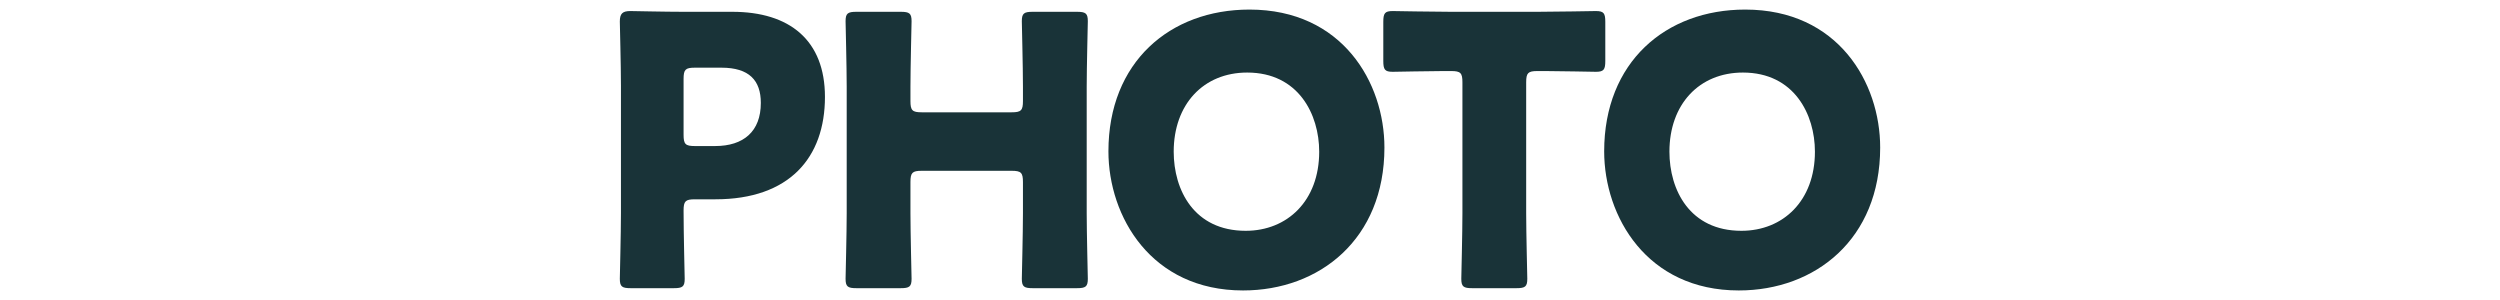
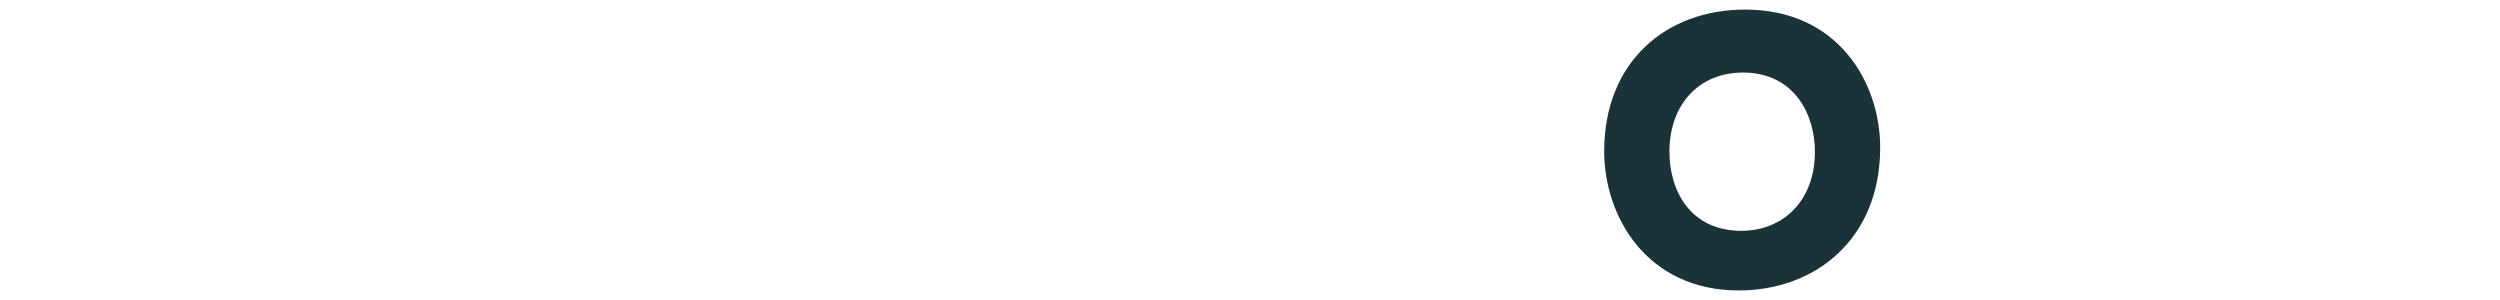
<svg xmlns="http://www.w3.org/2000/svg" id="text" viewBox="0 0 1000 120">
  <defs>
    <style>
      .cls-1 {
        fill: #193338;
      }
    </style>
  </defs>
-   <path class="cls-1" d="M252.28,115.27c-3.45,0-4.35-.6-4.35-3.75,0-1.05.45-18.3.45-26.25v-51c0-7.95-.45-24.6-.45-25.65,0-3.15,1.05-4.2,4.2-4.2,1.05,0,14.25.3,21.15.3h19.65c22.95,0,37.05,11.4,37.05,34.05,0,24.3-14.25,40.95-43.8,40.95h-8.25c-3.75,0-4.5.75-4.5,4.5,0,9.15.45,26.25.45,27.3,0,3.15-.9,3.75-4.35,3.75h-17.25ZM273.43,53.92c0,3.75.75,4.5,4.5,4.5h8.1c11.4,0,18.3-5.85,18.3-17.25,0-9-4.65-14.1-15.75-14.1h-10.65c-3.75,0-4.5.75-4.5,4.5v22.35Z" />
-   <path class="cls-1" d="M364.18,85.27c0,7.95.45,25.2.45,26.25,0,3.15-.9,3.75-4.35,3.75h-17.7c-3.45,0-4.35-.6-4.35-3.75,0-1.05.45-18.3.45-26.25v-50.55c0-7.95-.45-25.2-.45-26.25,0-3.15.9-3.75,4.35-3.75h17.7c3.45,0,4.35.6,4.35,3.75,0,1.05-.45,18.3-.45,26.25v5.7c0,3.75.75,4.5,4.5,4.5h36c3.75,0,4.5-.75,4.5-4.5v-5.7c0-7.95-.45-25.2-.45-26.25,0-3.15.9-3.75,4.35-3.75h17.7c3.45,0,4.35.6,4.35,3.75,0,1.05-.45,18.3-.45,26.25v50.55c0,7.95.45,25.2.45,26.25,0,3.15-.9,3.75-4.35,3.75h-17.7c-3.45,0-4.35-.6-4.35-3.75,0-1.05.45-18.3.45-26.25v-12.45c0-3.75-.75-4.5-4.5-4.5h-36c-3.75,0-4.5.75-4.5,4.5v12.45Z" />
-   <path class="cls-1" d="M553.77,59.03c0,36.6-25.95,57.15-56.55,57.15-36.75,0-53.85-29.55-53.85-55.65,0-35.7,24.6-56.7,56.4-56.7,37.2,0,54,29.25,54,55.2ZM469.48,60.67c0,15.3,8.1,31.65,28.8,31.65,16.65,0,29.4-12,29.4-31.65,0-14.85-8.25-31.65-28.8-31.65-17.55,0-29.4,12.75-29.4,31.65Z" />
-   <path class="cls-1" d="M610.47,85.27c0,7.95.45,25.2.45,26.25,0,3.15-.9,3.75-4.35,3.75h-17.7c-3.45,0-4.35-.6-4.35-3.75,0-1.05.45-18.3.45-26.25v-52.35c0-3.75-.75-4.5-4.5-4.5h-3.15c-5.4,0-19.2.3-20.25.3-3.15,0-3.75-.9-3.75-4.35v-15.6c0-3.45.6-4.35,3.75-4.35,1.05,0,16.2.3,23.25.3h34.8c7.05,0,22.2-.3,23.25-.3,3.15,0,3.75.9,3.75,4.35v15.6c0,3.45-.6,4.35-3.75,4.35-1.05,0-14.85-.3-20.25-.3h-3.15c-3.75,0-4.5.75-4.5,4.5v52.35Z" />
  <path class="cls-1" d="M752.07,59.03c0,36.6-25.95,57.15-56.55,57.15-36.75,0-53.85-29.55-53.85-55.65,0-35.7,24.6-56.7,56.4-56.7,37.2,0,54,29.25,54,55.2ZM667.77,60.67c0,15.3,8.1,31.65,28.8,31.65,16.65,0,29.4-12,29.4-31.65,0-14.85-8.25-31.65-28.8-31.65-17.55,0-29.4,12.75-29.4,31.65Z" />
</svg>